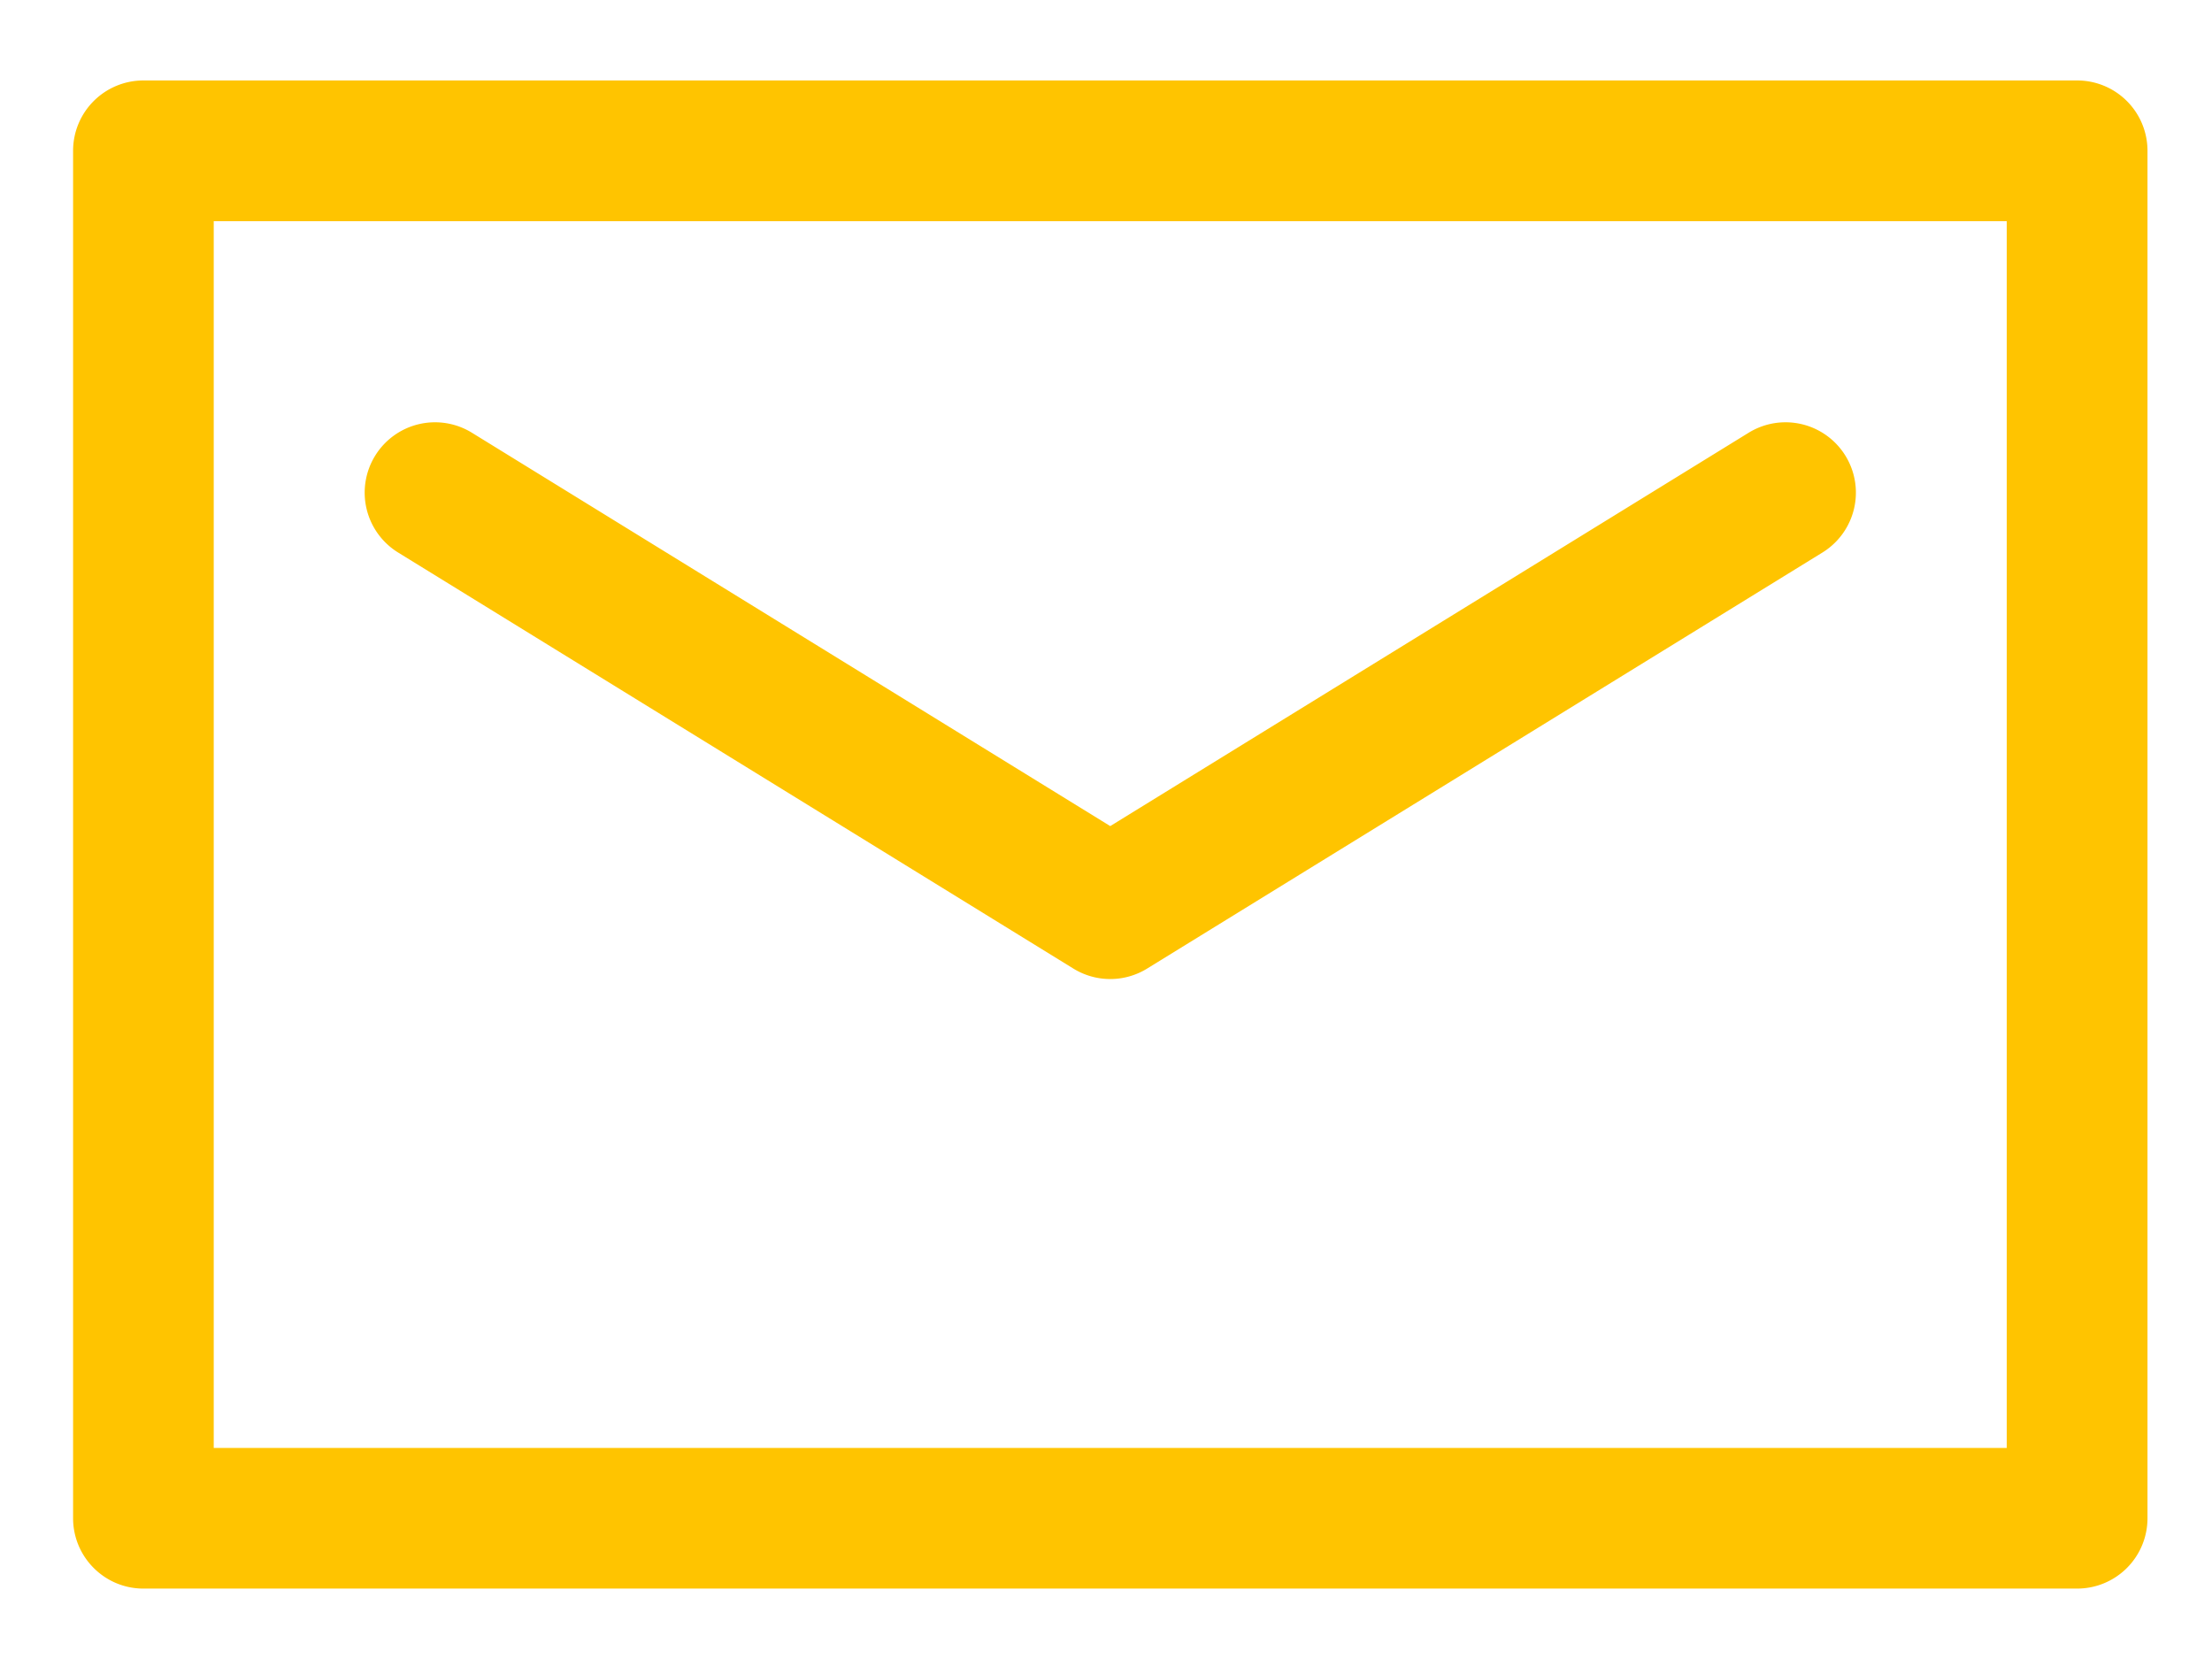
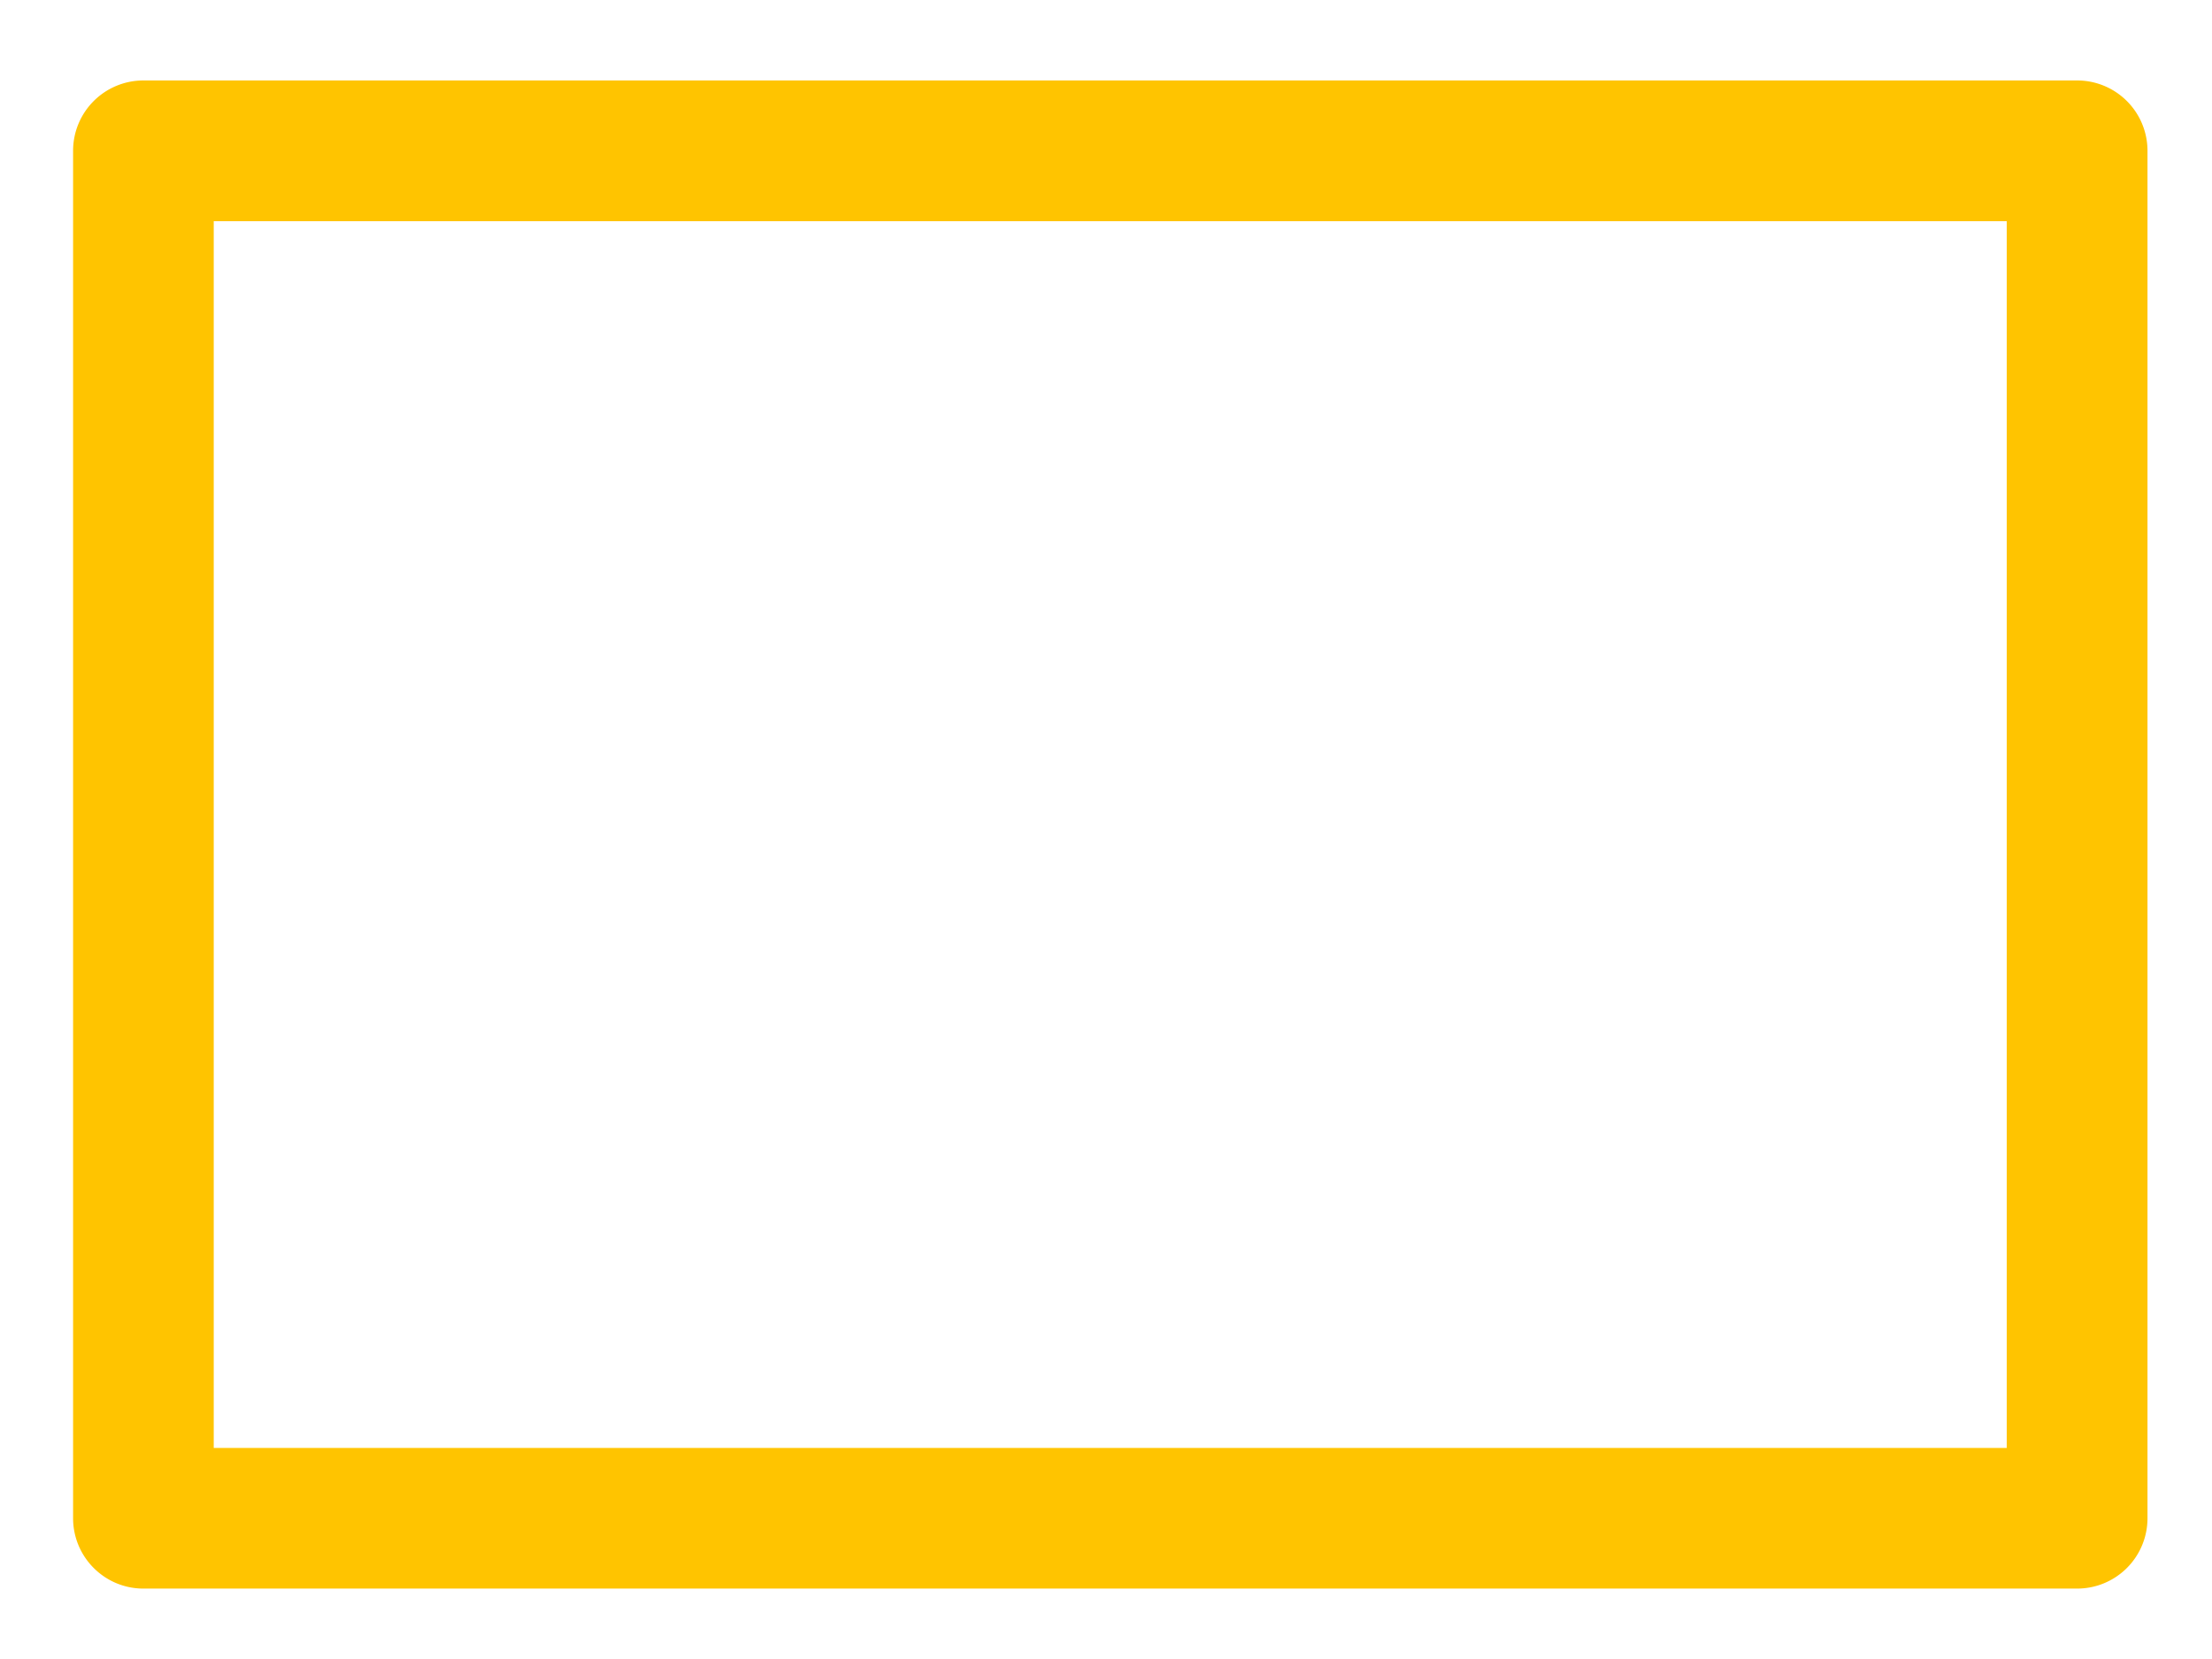
<svg xmlns="http://www.w3.org/2000/svg" xmlns:xlink="http://www.w3.org/1999/xlink" height="18" viewBox="0 0 24 18" width="24">
  <defs>
    <path id="a" d="m1295.773 3615.71h-19.454v-13.31h19.454zm.764-14.837h-20.98a.763.763 0 0 0 -.764.763v14.836c0 .422.342.764.763.764h20.98a.763.763 0 0 0 .764-.764v-14.836a.763.763 0 0 0 -.763-.763z" />
-     <path id="b" d="m1278.32 3605.995 7.326 4.514a.762.762 0 0 0 .8 0l7.327-4.514a.763.763 0 0 0 -.8-1.3l-6.927 4.268-6.926-4.268a.763.763 0 0 0 -.8 1.3z" />
  </defs>
  <g transform="translate(-1274 -3600)">
    <g>
      <use fill="#ffc400" xlink:href="#a" />
      <use fill="none" xlink:href="#a" />
    </g>
    <g>
      <use fill="#ffc400" xlink:href="#b" />
      <use fill="none" xlink:href="#b" />
    </g>
  </g>
</svg>